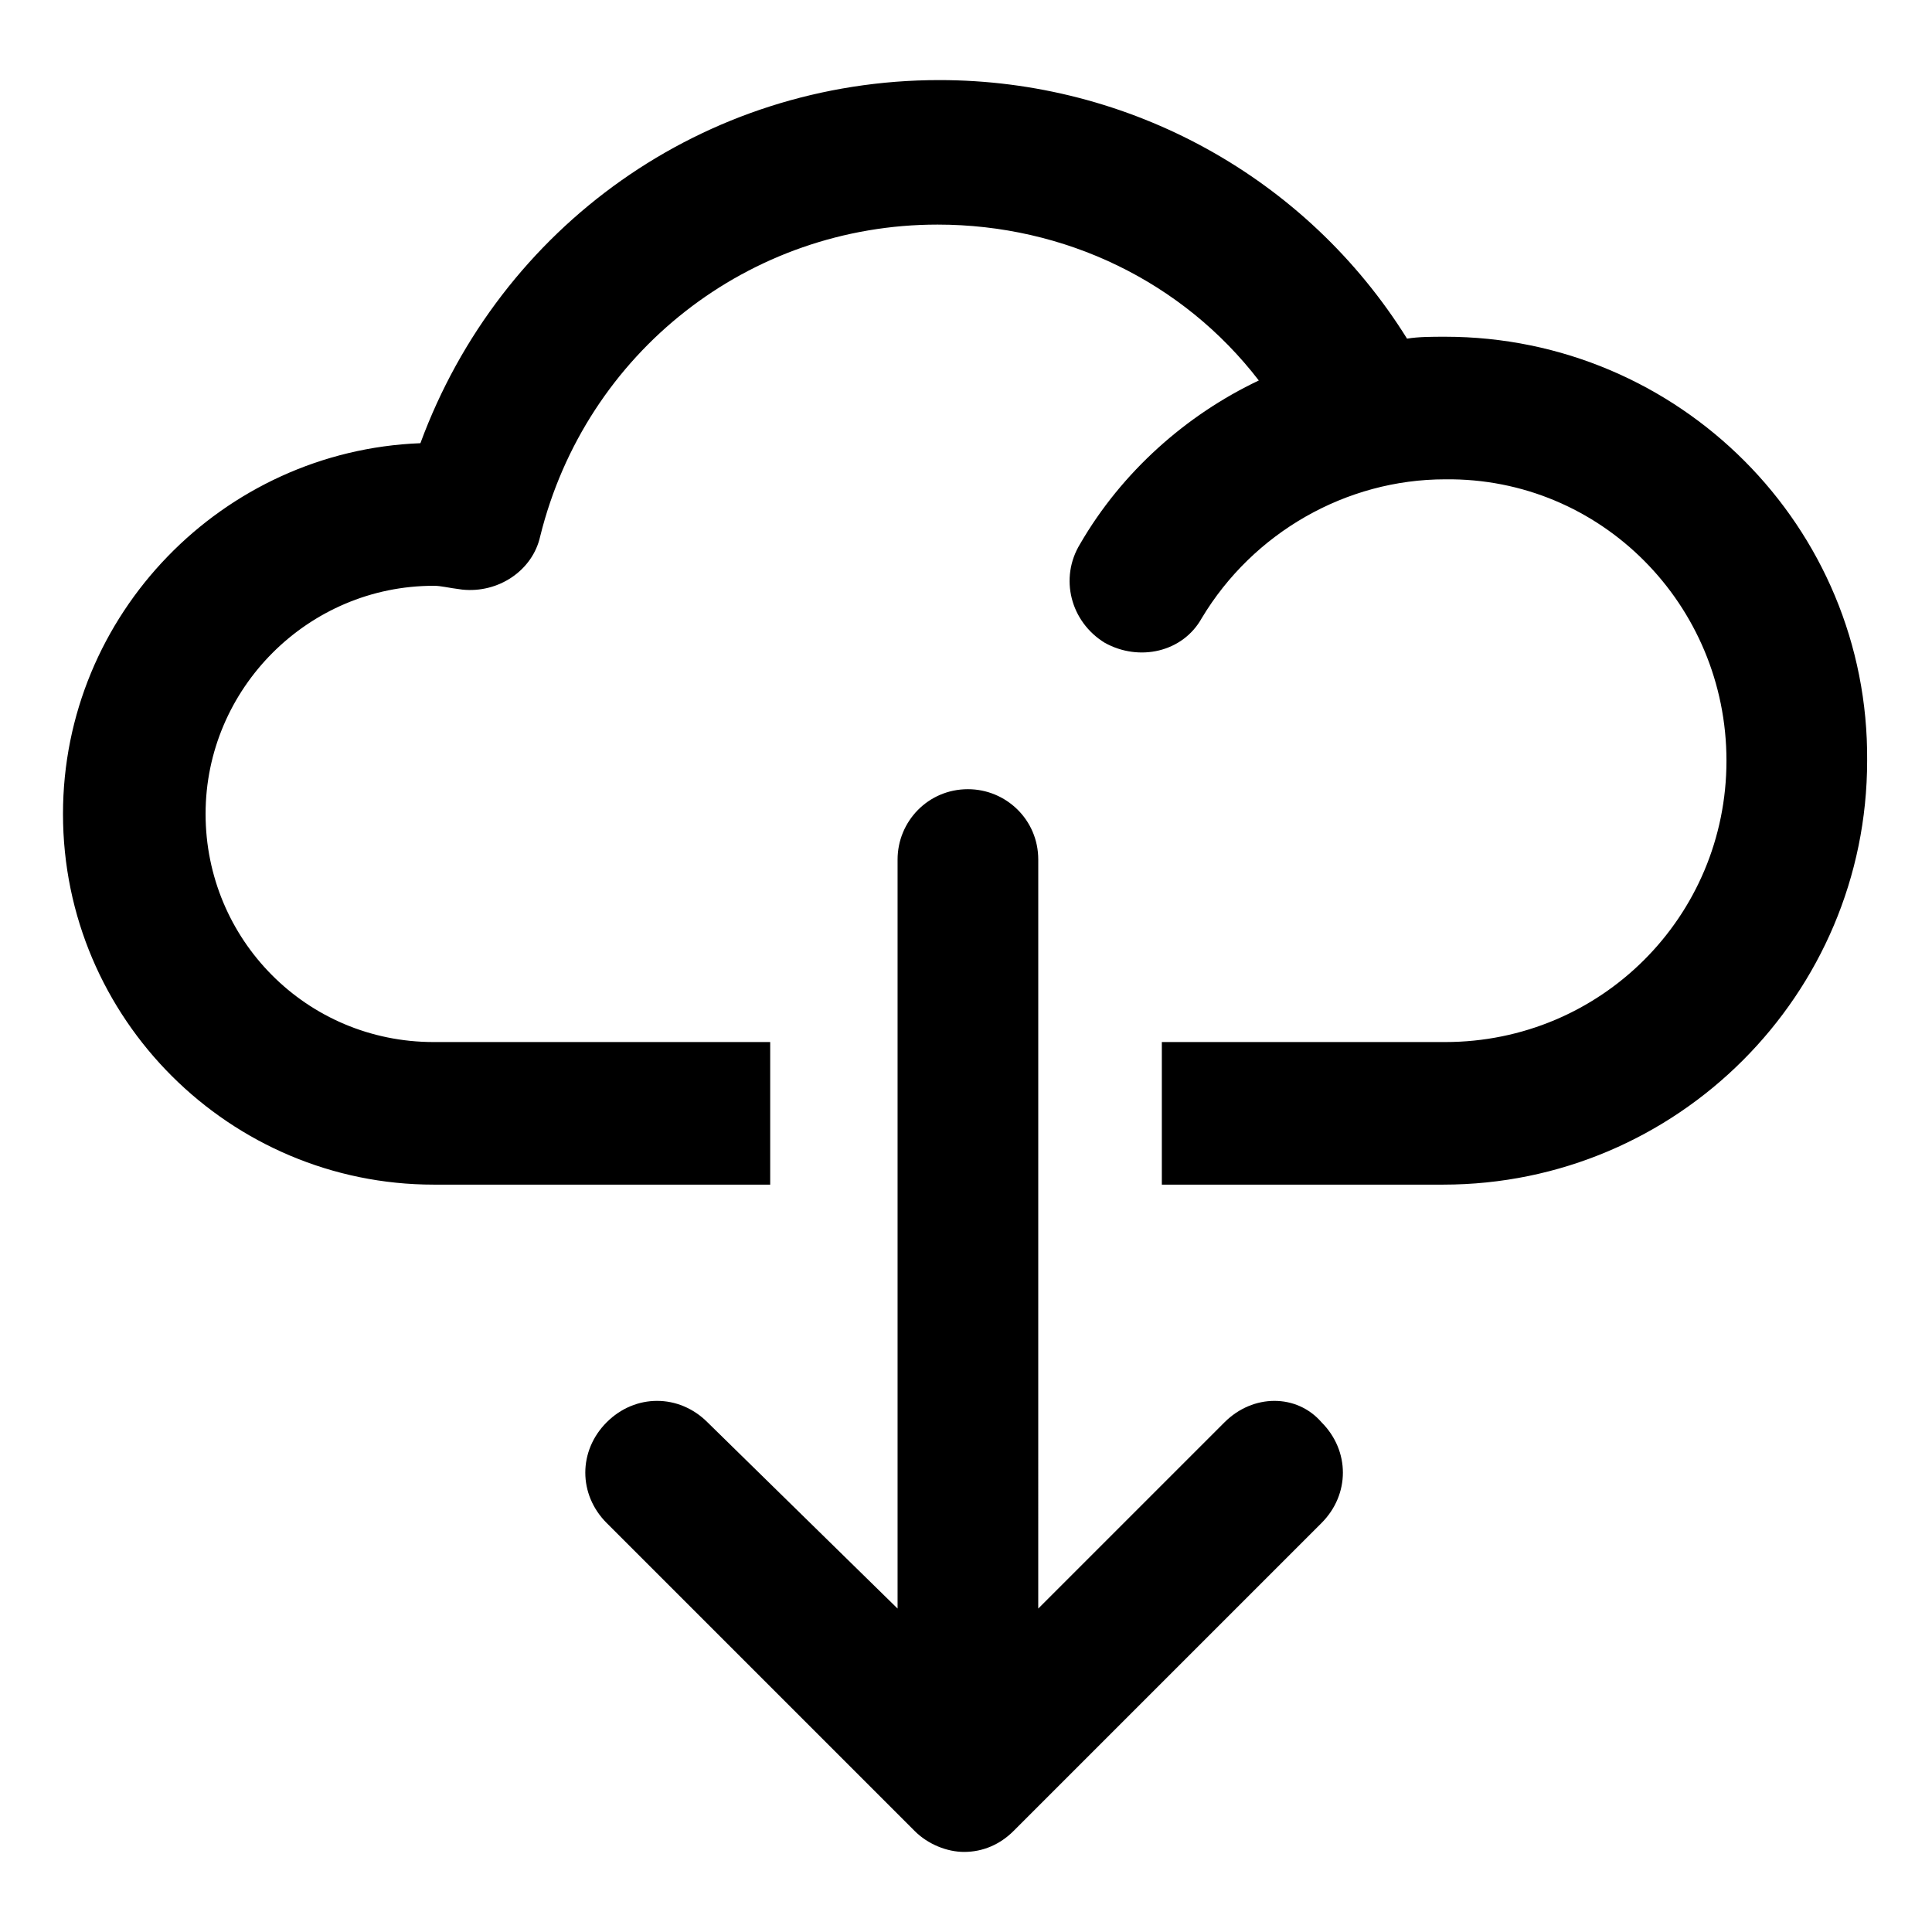
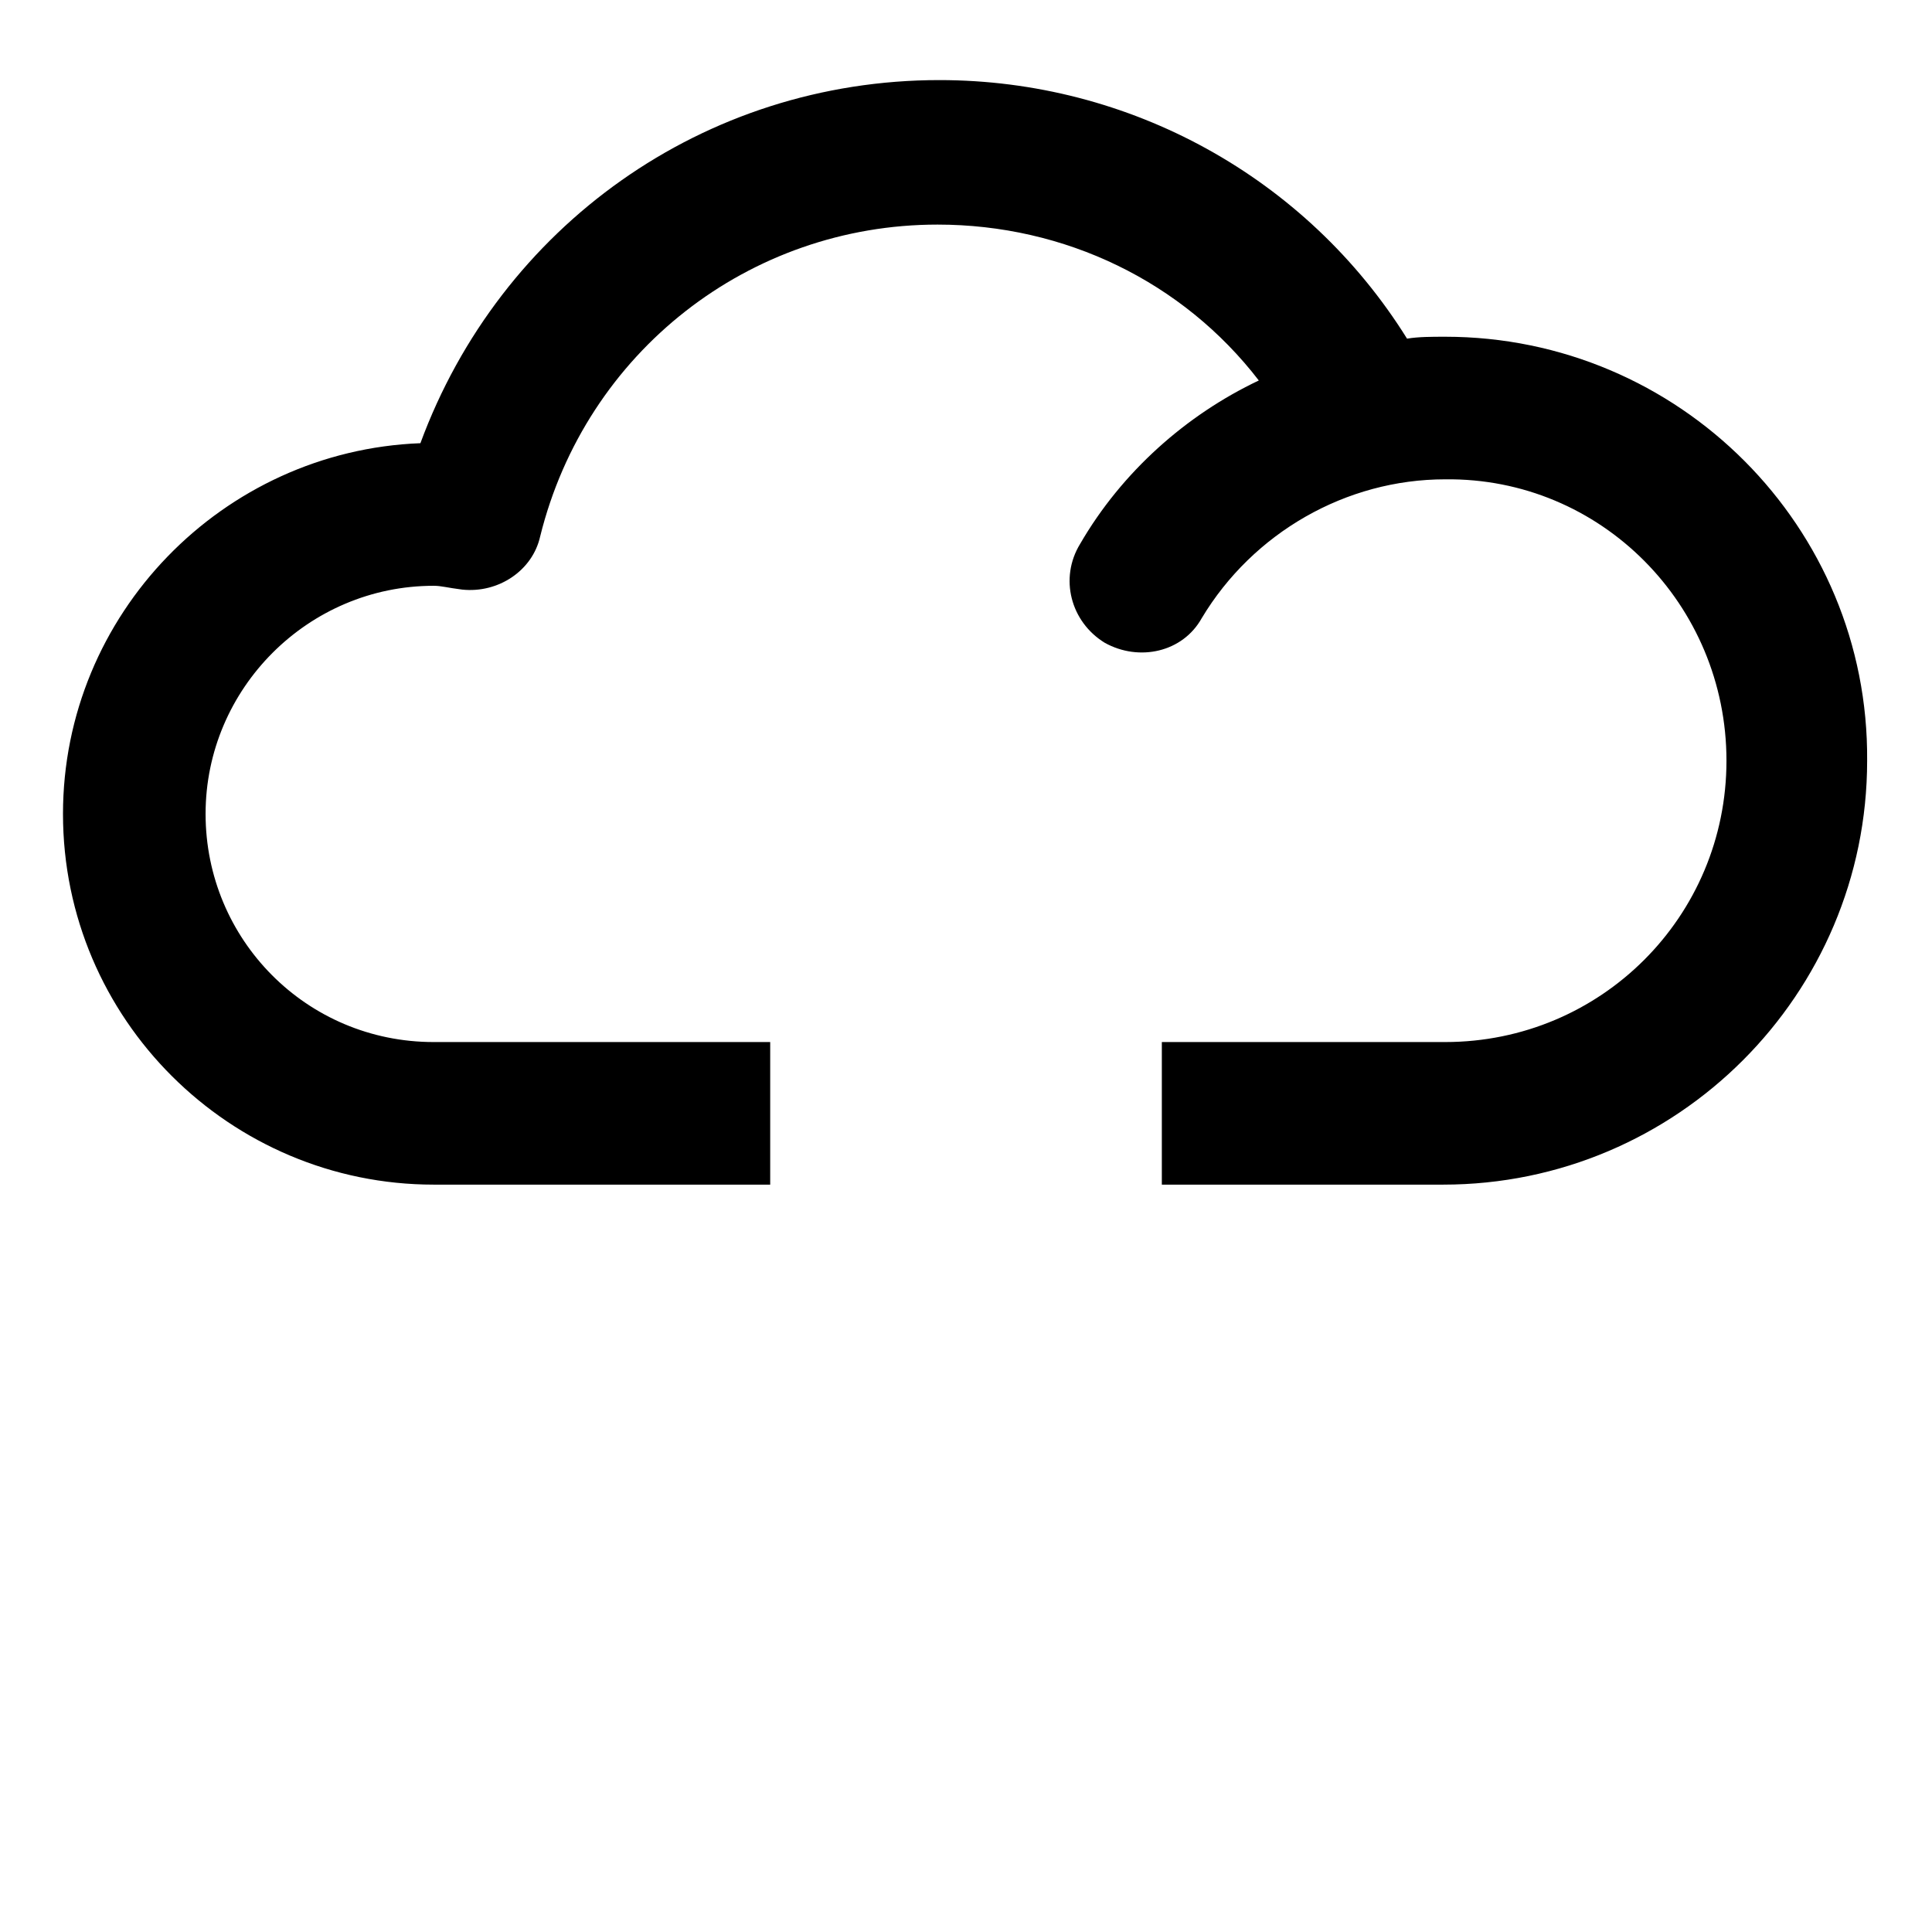
<svg xmlns="http://www.w3.org/2000/svg" fill="#000000" width="800px" height="800px" version="1.1" viewBox="144 144 512 512">
  <g>
    <path d="m526.96 233.24c-3.527 0-7.055 0-10.078 0.504-26.699-42.824-73.555-68.52-123.93-68.52-62.473 0-116.38 38.793-137.54 96.227-52.398 2.016-94.719 45.344-94.719 98.246 0 54.41 44.336 98.242 98.242 98.242h89.176v-37.785h-89.172c-33.754 0-60.457-27.207-60.457-60.457s27.207-60.457 60.457-60.457c2.016 0 3.527 0.504 7.559 1.008 9.574 1.008 18.641-5.039 20.656-14.105 12.09-48.871 55.418-82.625 105.3-82.625 33.754 0 64.992 15.113 85.145 41.312-19.148 9.066-36.277 24.18-47.363 43.324-5.543 9.07-2.519 20.656 6.551 26.199 9.07 5.039 20.656 2.519 25.695-6.551 13.602-22.672 38.289-36.777 64.488-36.777 41.309-0.504 74.562 33.25 74.562 74.562s-33.254 74.566-74.566 74.566h-75.066v37.785h74.562c61.969 0 112.35-50.383 112.35-112.35 0.508-61.973-49.875-112.35-111.84-112.35z" />
-     <path d="m468.52 520.91-49.375 49.375 0.004-198.5c0-10.578-8.566-18.641-18.641-18.641-10.578 0-18.641 8.566-18.641 18.641v198.5l-50.383-49.371c-7.559-7.559-19.145-7.559-26.703 0-7.559 7.559-7.559 19.145 0 26.703l81.617 81.617c3.527 3.527 8.566 5.543 13.098 5.543 5.039 0 9.574-2.016 13.098-5.543l81.617-81.617c7.559-7.559 7.559-19.145 0-26.703-6.547-7.559-18.133-7.559-25.691 0z" />
  </g>
</svg>